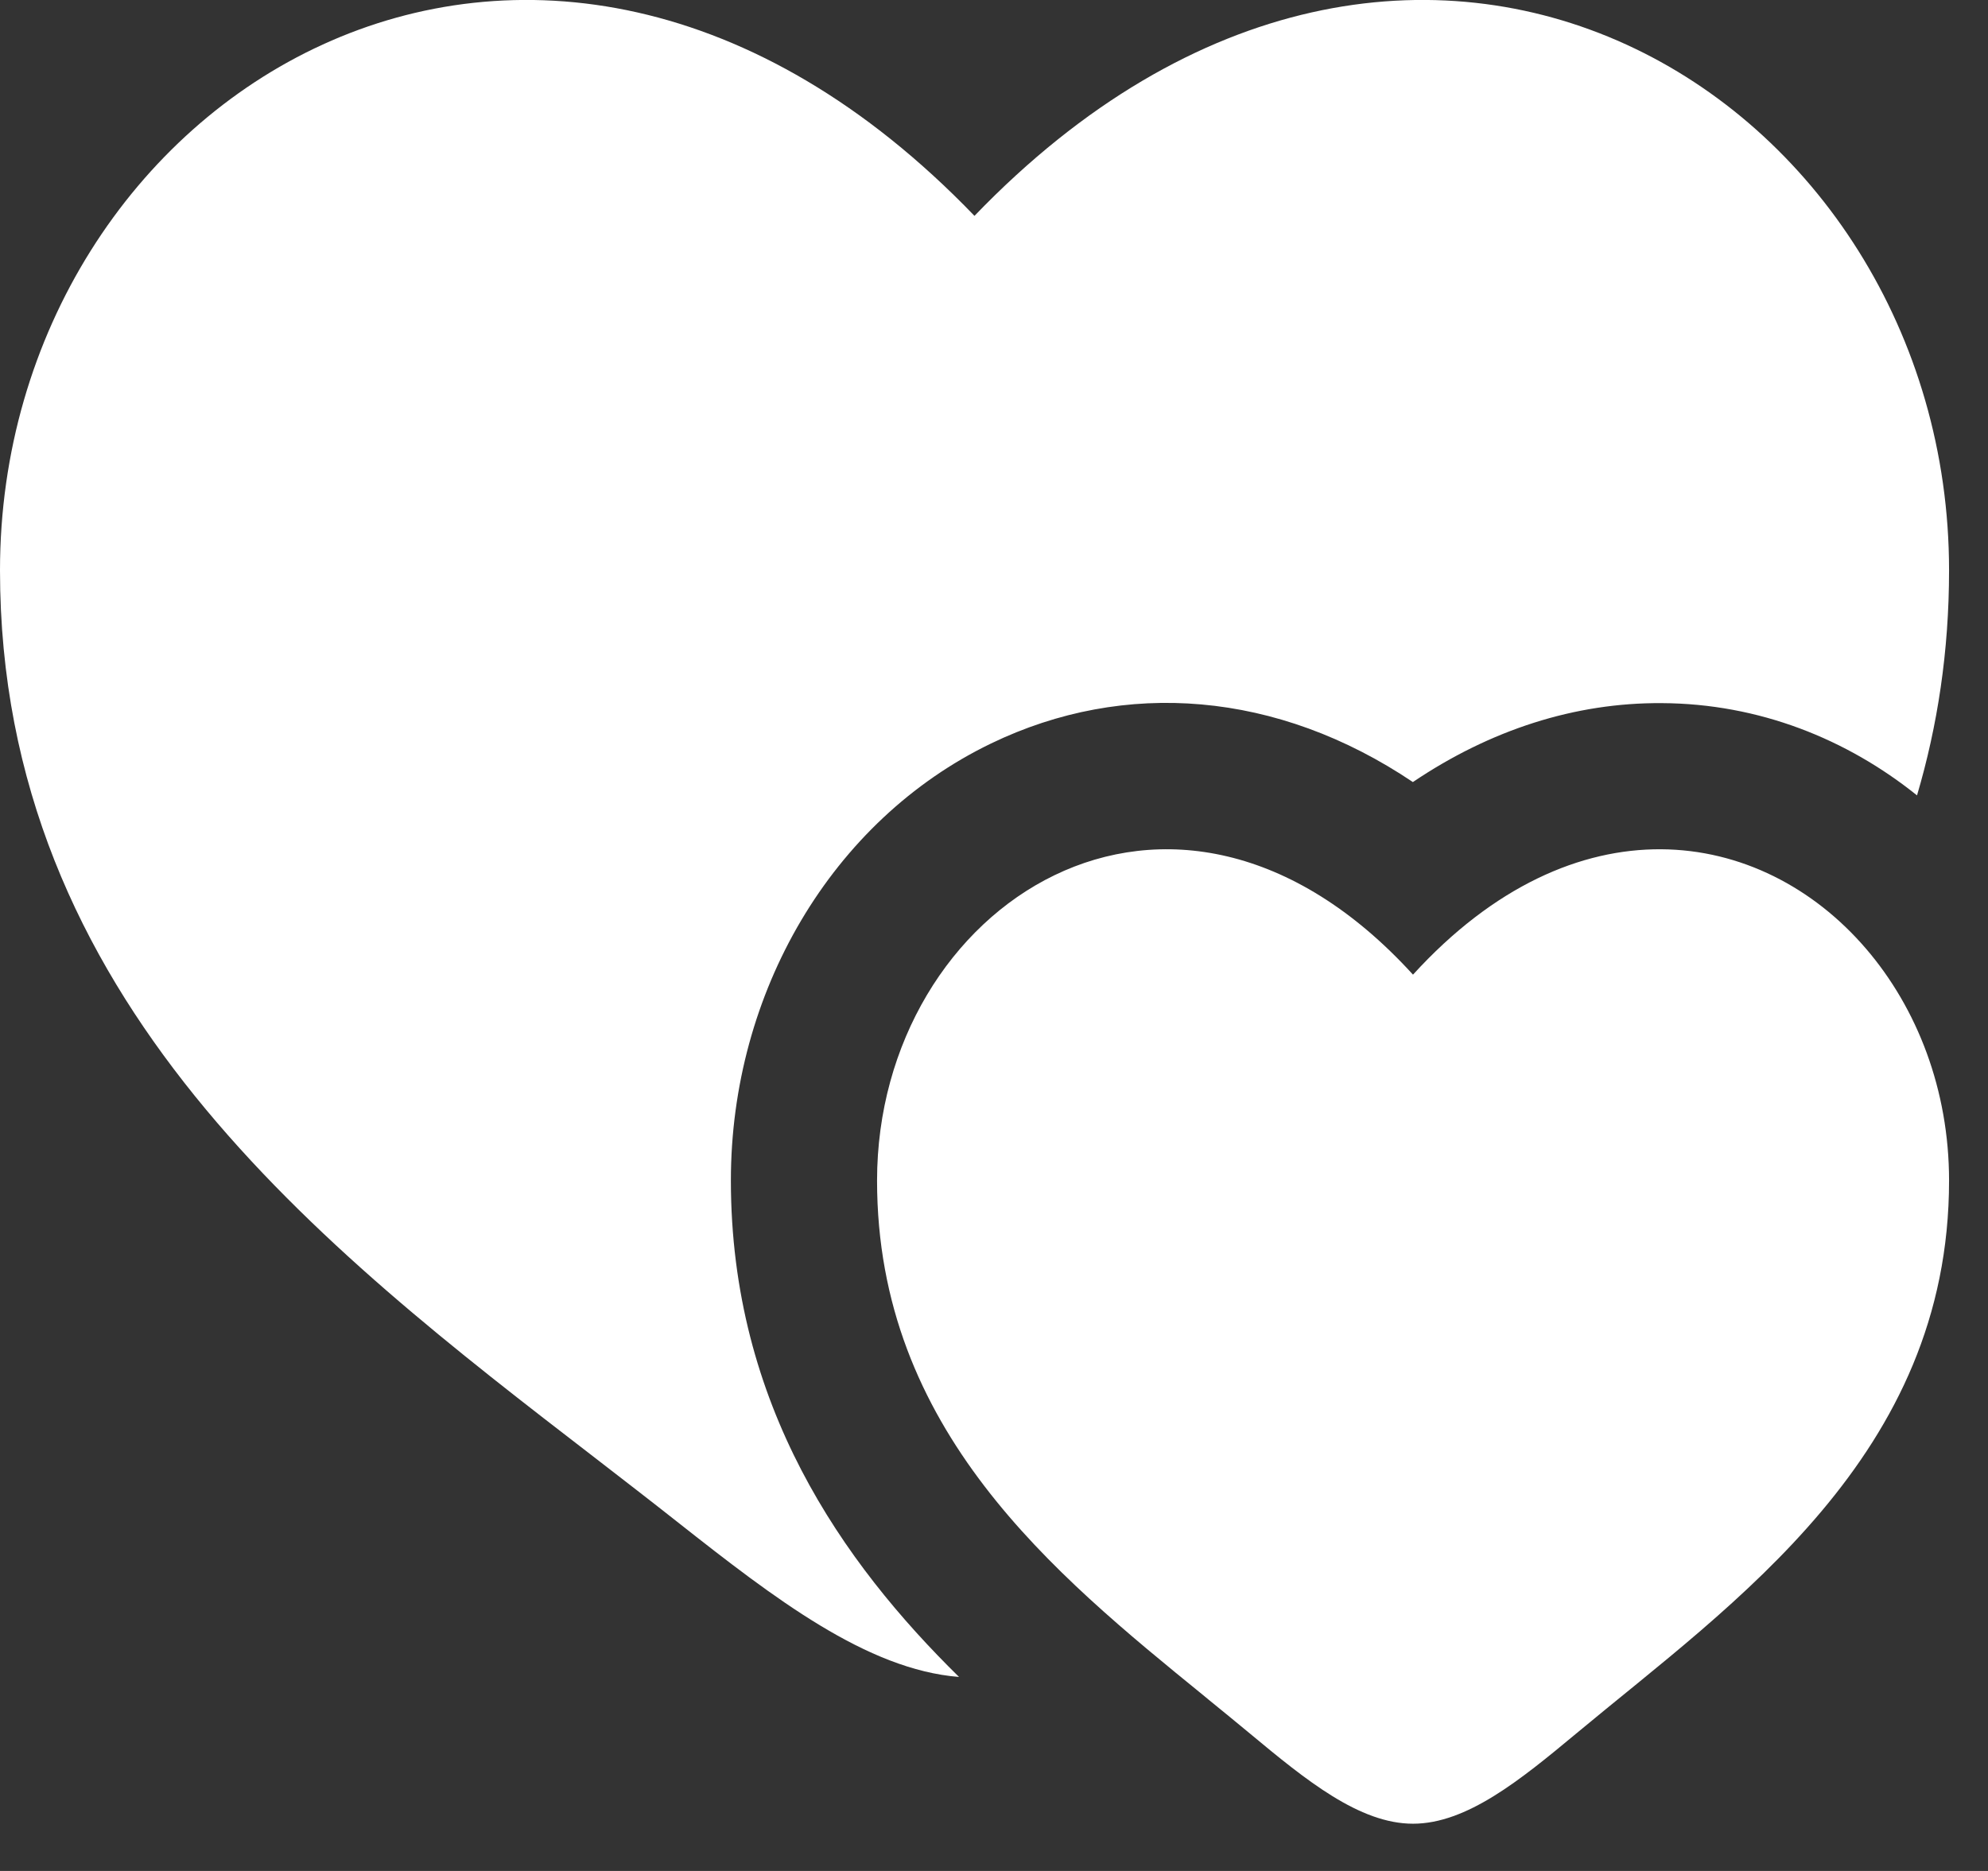
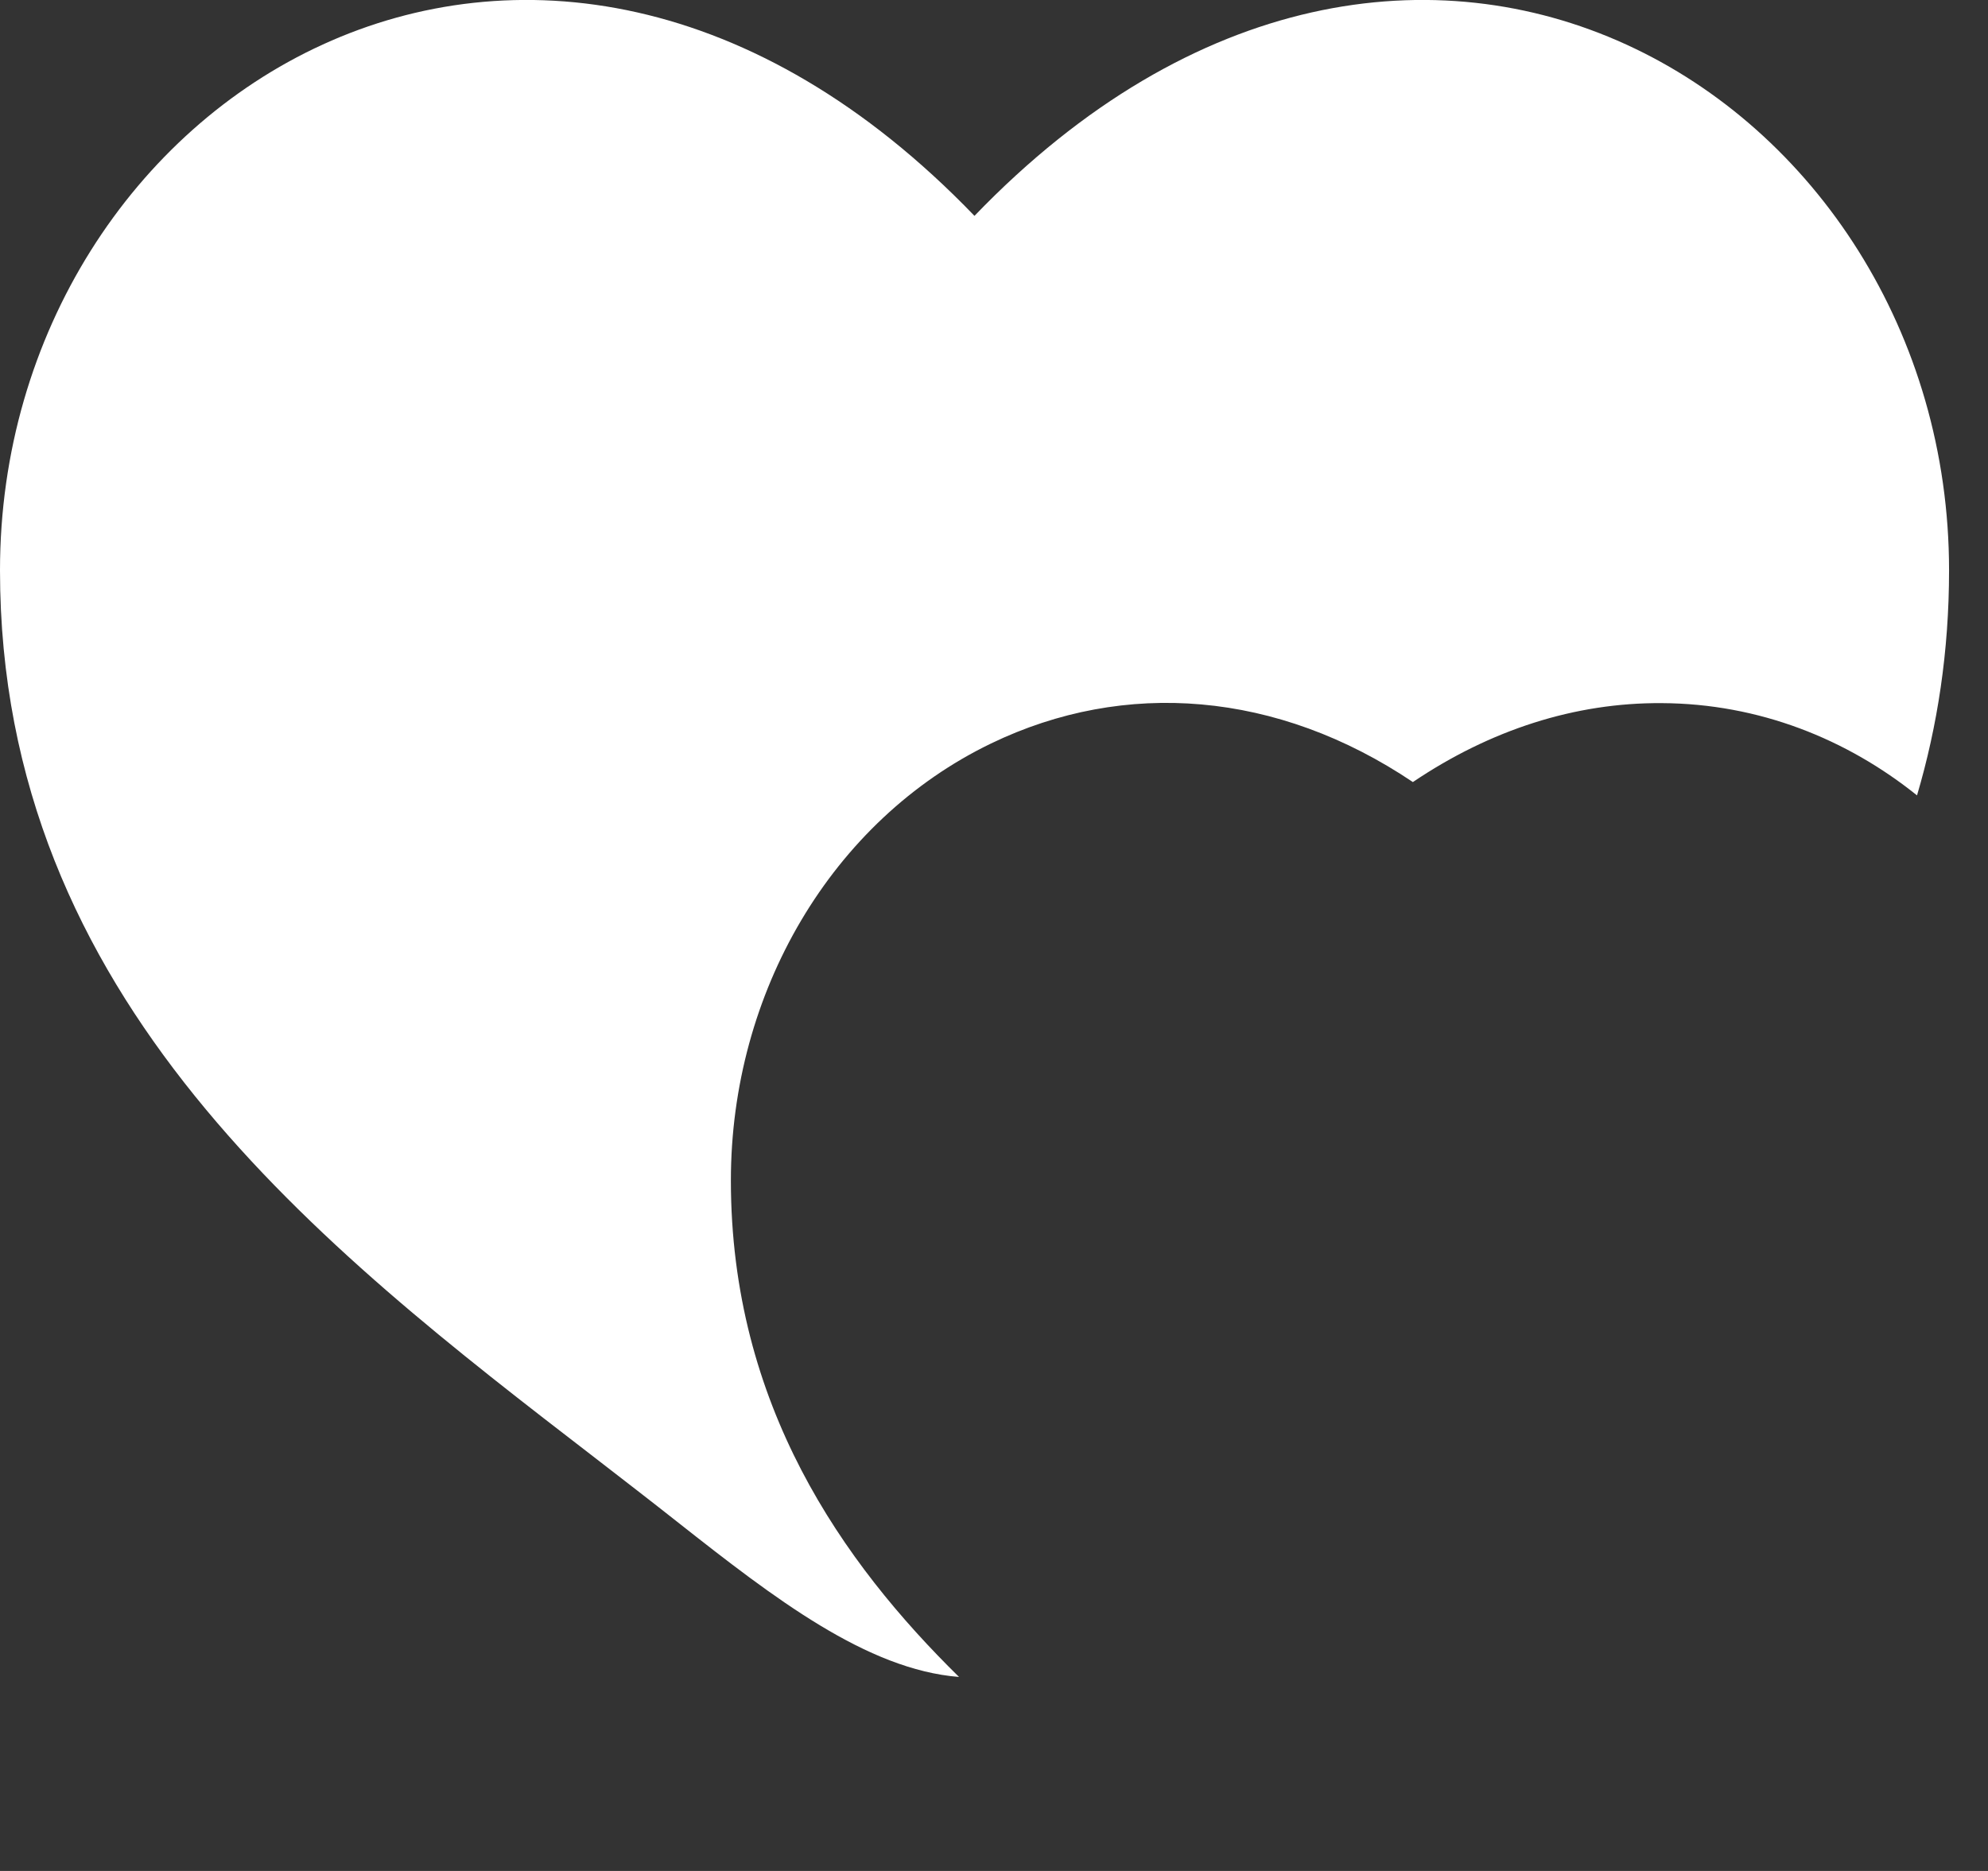
<svg xmlns="http://www.w3.org/2000/svg" width="17" height="16" viewBox="0 0 17 16" fill="none">
  <rect x="0" y="0" width="17" height="16" fill="#333333" stroke="none" />
-   <path d="M12.083 8.335C10.021 6.072 7.5 7.742 7.5 10.096C7.5 12.228 9.012 13.458 10.299 14.505L10.335 14.535C10.456 14.633 10.575 14.731 10.691 14.827C11.167 15.223 11.625 15.596 12.083 15.596C12.542 15.596 13 15.223 13.476 14.827C14.824 13.704 16.667 12.45 16.667 10.096C16.667 9.322 16.395 8.623 15.956 8.112C15.06 7.069 13.468 6.816 12.083 8.335Z" fill="white" />
  <path d="M5.089 12.468C2.748 10.665 0 8.548 0 4.877C0 0.824 4.583 -2.05 8.333 1.846C12.083 -2.05 16.667 0.824 16.667 4.877C16.667 5.571 16.568 6.21 16.393 6.802C15.794 6.321 15.043 6.017 14.21 6.013C13.468 6.008 12.745 6.241 12.082 6.688C10.925 5.91 9.619 5.806 8.475 6.358C7.112 7.016 6.25 8.488 6.25 10.095C6.25 12.016 7.207 13.364 8.201 14.341C7.412 14.278 6.621 13.668 5.801 13.022C5.571 12.84 5.332 12.656 5.089 12.468Z" fill="white" />
</svg>